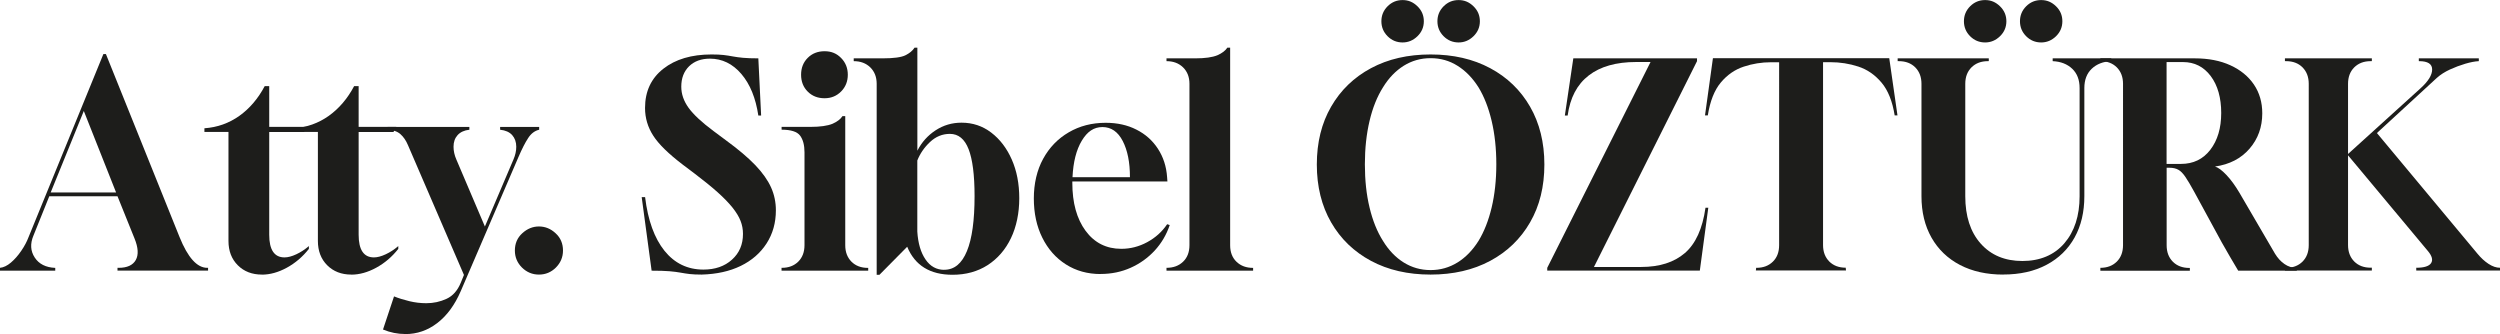
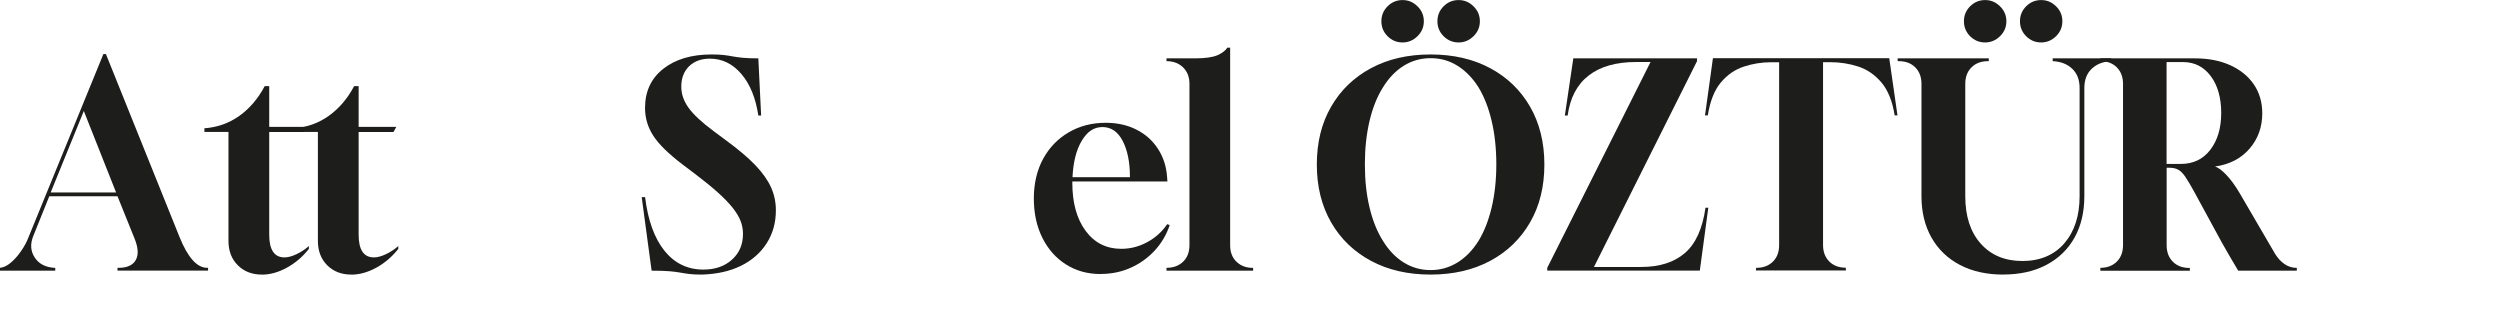
<svg xmlns="http://www.w3.org/2000/svg" id="eedc5cf8-3a67-4f70-93d9-cb700452abca" viewBox="0 0 410.44 54.84">
  <defs>
    <style>.cls-1{fill:#1d1d1b;stroke-width:0px;}</style>
  </defs>
  <path class="cls-1" d="M0,44.43v-.46c.59-.06,1.19-.35,1.79-.86.6-.51,1.17-1.15,1.7-1.93.53-.77.93-1.53,1.21-2.28l12.27-30.02h.42l12.08,30.02c1.36,3.38,2.88,5.07,4.55,5.07h.14v.46h-14.87v-.46h.19c1.39,0,2.33-.43,2.81-1.28.48-.85.41-2.04-.21-3.55l-2.79-6.92h-11.2l-2.6,6.46c-.56,1.33-.49,2.53.21,3.6.7,1.07,1.82,1.63,3.37,1.7v.46H0ZM8.32,31.6h10.74l-5.3-13.38-5.44,13.38Z" />
  <path class="cls-1" d="M42.99,45.08c-1.61,0-2.93-.51-3.95-1.53s-1.53-2.35-1.53-4v-17.89h-3.95v-.6c2.14-.15,4.05-.84,5.74-2.04,1.69-1.21,3.07-2.83,4.16-4.88h.74v6.69h6.18l-.46.84h-5.72v16.87c0,2.48.84,3.72,2.51,3.72.56,0,1.2-.17,1.93-.51.73-.34,1.42-.79,2.07-1.35v.46c-1.02,1.3-2.23,2.33-3.62,3.09-1.39.76-2.76,1.14-4.09,1.14Z" />
  <path class="cls-1" d="M57.67,45.08c-1.61,0-2.93-.51-3.95-1.53s-1.53-2.35-1.53-4v-17.89h-3.95v-.6c2.14-.15,4.05-.84,5.74-2.04,1.69-1.21,3.07-2.83,4.16-4.88h.74v6.69h6.18l-.46.84h-5.72v16.87c0,2.48.84,3.72,2.51,3.72.56,0,1.2-.17,1.93-.51.73-.34,1.42-.79,2.07-1.35v.46c-1.02,1.3-2.23,2.33-3.62,3.09-1.39.76-2.76,1.14-4.09,1.14Z" />
-   <path class="cls-1" d="M66.55,54.84c-1.27,0-2.49-.25-3.67-.74l1.81-5.44c.77.31,1.62.57,2.53.79.91.22,1.84.33,2.77.33,1.18,0,2.28-.24,3.32-.72,1.04-.48,1.82-1.37,2.35-2.67l.51-1.25-9.2-21.33c-.31-.74-.72-1.34-1.23-1.79-.51-.45-1.22-.69-2.11-.72v-.46h13.43v.46c-.84.09-1.48.39-1.93.88-.45.5-.67,1.13-.67,1.91,0,.68.15,1.38.46,2.09l4.69,11.01,4.69-11.01c.31-.71.46-1.41.46-2.09,0-.77-.23-1.41-.67-1.91-.45-.5-1.11-.79-1.98-.88v-.46h6.41v.46c-.71.16-1.32.61-1.81,1.37-.5.76-1.02,1.79-1.58,3.09l-9.48,22.03c-.99,2.29-2.28,4.04-3.86,5.25s-3.33,1.81-5.25,1.81Z" />
-   <path class="cls-1" d="M88.48,45.08c-1.08,0-2.01-.39-2.79-1.16-.77-.77-1.16-1.7-1.16-2.79,0-1.15.4-2.09,1.21-2.83.81-.74,1.72-1.12,2.74-1.12s1.94.37,2.74,1.12c.81.74,1.21,1.69,1.21,2.83,0,1.08-.39,2.01-1.16,2.79-.77.77-1.7,1.16-2.79,1.16Z" />
  <path class="cls-1" d="M115.21,45.08c-.81,0-1.46-.03-1.98-.09-.51-.06-1.02-.14-1.51-.23-.5-.09-1.1-.17-1.81-.23-.71-.06-1.69-.09-2.93-.09l-1.63-12.08h.56c.46,3.81,1.53,6.75,3.18,8.81,1.66,2.06,3.79,3.09,6.39,3.09,1.92,0,3.49-.54,4.69-1.63,1.21-1.08,1.81-2.49,1.81-4.23,0-.74-.13-1.46-.4-2.14-.26-.68-.71-1.41-1.32-2.18-.62-.77-1.44-1.62-2.46-2.53-1.02-.91-2.29-1.94-3.81-3.09l-1.91-1.44c-2.32-1.77-3.94-3.35-4.83-4.74-.9-1.39-1.35-2.91-1.35-4.55,0-2.73,1-4.87,3-6.44s4.64-2.35,7.92-2.35c.81,0,1.46.03,1.98.09.51.06,1.01.14,1.49.23.48.09,1.05.17,1.7.23.65.06,1.49.09,2.51.09l.46,9.39h-.46c-.43-2.88-1.36-5.16-2.79-6.83-1.43-1.67-3.15-2.51-5.16-2.51-1.43,0-2.56.42-3.42,1.25-.85.84-1.28,1.95-1.28,3.35,0,1.21.4,2.36,1.19,3.46.79,1.1,2.16,2.38,4.11,3.83l2,1.49c2.04,1.49,3.66,2.86,4.86,4.11,1.19,1.25,2.05,2.47,2.58,3.65.53,1.18.79,2.43.79,3.76,0,2.04-.51,3.86-1.53,5.44s-2.44,2.81-4.25,3.69-3.94,1.35-6.39,1.42Z" />
-   <path class="cls-1" d="M128.31,44.43v-.46h.05c1.12,0,2.01-.34,2.7-1.02.68-.68,1.02-1.58,1.02-2.7v-15.24c0-1.18-.24-2.09-.72-2.74-.48-.65-1.5-.98-3.04-.98v-.46h4.74c1.58,0,2.79-.17,3.62-.51.77-.34,1.32-.76,1.63-1.25h.46v21.19c0,1.12.34,2.01,1.02,2.7.68.68,1.58,1.02,2.7,1.02h.05v.46h-14.22ZM135.38,16.13c-1.12,0-2.04-.36-2.77-1.09-.73-.73-1.09-1.65-1.09-2.77s.36-2.04,1.09-2.77,1.65-1.09,2.77-1.09,1.99.37,2.72,1.12c.73.74,1.09,1.66,1.09,2.74s-.36,2-1.09,2.74c-.73.74-1.63,1.12-2.72,1.12Z" />
-   <path class="cls-1" d="M143.93,45.08V13.76c0-1.12-.35-2.01-1.05-2.7-.7-.68-1.6-1.02-2.72-1.02v-.46h4.74c1.83,0,3.08-.17,3.76-.51.68-.34,1.18-.76,1.49-1.25h.46v16.92c.71-1.39,1.71-2.51,3-3.35,1.29-.84,2.7-1.25,4.25-1.25,1.83,0,3.45.54,4.88,1.63,1.42,1.08,2.55,2.56,3.37,4.42.82,1.86,1.23,3.98,1.23,6.37s-.46,4.66-1.37,6.55c-.91,1.89-2.19,3.36-3.83,4.42-1.64,1.05-3.56,1.58-5.76,1.58-3.69,0-6.17-1.53-7.44-4.6l-4.55,4.6h-.46ZM155.03,44.29c1.64,0,2.88-1.02,3.72-3.07.84-2.04,1.25-5.05,1.25-9.02,0-3.47-.33-6.04-.98-7.71-.65-1.67-1.67-2.51-3.07-2.51-1.24,0-2.33.45-3.28,1.35-.95.9-1.63,1.91-2.07,3.02v11.67c.12,1.92.57,3.45,1.35,4.58.77,1.13,1.8,1.7,3.07,1.7Z" />
  <path class="cls-1" d="M180.69,44.99c-2.14,0-4.04-.53-5.69-1.58-1.66-1.05-2.95-2.52-3.88-4.39-.93-1.87-1.39-4.02-1.39-6.44s.51-4.65,1.53-6.51c1.02-1.86,2.42-3.31,4.21-4.35,1.78-1.04,3.8-1.56,6.06-1.56,1.89,0,3.57.37,5.04,1.12,1.47.74,2.65,1.79,3.53,3.14.88,1.35,1.39,2.9,1.51,4.67l.05.7h-15.61v.23c0,3.29.73,5.91,2.18,7.88,1.46,1.97,3.41,2.95,5.86,2.95,1.49,0,2.9-.36,4.25-1.09,1.35-.73,2.44-1.71,3.28-2.95l.42.14c-.53,1.58-1.35,2.97-2.46,4.18-1.12,1.21-2.43,2.15-3.95,2.83-1.52.68-3.16,1.02-4.93,1.02ZM176.08,29.09h9.43c0-2.45-.4-4.43-1.19-5.95-.79-1.52-1.9-2.28-3.32-2.28s-2.49.74-3.39,2.23c-.9,1.49-1.41,3.49-1.53,6Z" />
  <path class="cls-1" d="M191.51,44.43v-.46c1.12,0,2.02-.33,2.72-1,.7-.67,1.05-1.57,1.05-2.72V13.76c0-1.12-.35-2.01-1.05-2.7-.7-.68-1.6-1.02-2.72-1.02v-.46h4.74c1.58,0,2.79-.17,3.62-.51.77-.34,1.32-.76,1.63-1.25h.46v32.44c0,1.15.35,2.05,1.05,2.72.7.67,1.6,1,2.72,1v.46h-14.22Z" />
  <path class="cls-1" d="M234.87,45.08c-3.72,0-6.98-.75-9.78-2.25-2.8-1.5-4.99-3.61-6.55-6.32-1.56-2.71-2.35-5.88-2.35-9.5s.78-6.79,2.35-9.5c1.56-2.71,3.75-4.82,6.55-6.32,2.8-1.5,6.06-2.25,9.78-2.25s6.98.75,9.78,2.25c2.8,1.5,4.99,3.61,6.55,6.32,1.56,2.71,2.35,5.88,2.35,9.5s-.78,6.79-2.35,9.5c-1.56,2.71-3.75,4.82-6.55,6.32-2.8,1.5-6.07,2.25-9.78,2.25ZM234.87,44.34c1.61,0,3.08-.42,4.42-1.25s2.48-2.01,3.44-3.53c.93-1.52,1.65-3.35,2.16-5.48.51-2.14.77-4.51.77-7.11s-.26-4.98-.77-7.13c-.51-2.15-1.23-3.99-2.16-5.51-.96-1.52-2.11-2.7-3.44-3.53-1.33-.84-2.8-1.25-4.42-1.25s-3.08.42-4.42,1.25c-1.33.84-2.46,2.01-3.39,3.53-.96,1.52-1.7,3.35-2.21,5.51-.51,2.15-.77,4.53-.77,7.13s.25,4.97.77,7.11c.51,2.14,1.25,3.97,2.21,5.48.93,1.52,2.06,2.7,3.39,3.53s2.8,1.25,4.42,1.25ZM230.27,6.97c-.96,0-1.78-.34-2.46-1.02-.68-.68-1.02-1.5-1.02-2.46s.34-1.78,1.02-2.46c.68-.68,1.5-1.02,2.46-1.02s1.74.34,2.44,1.02c.7.68,1.05,1.5,1.05,2.46s-.35,1.78-1.05,2.46c-.7.68-1.51,1.02-2.44,1.02ZM239.47,6.97c-.96,0-1.78-.34-2.46-1.02-.68-.68-1.02-1.5-1.02-2.46s.34-1.78,1.02-2.46c.68-.68,1.5-1.02,2.46-1.02s1.74.34,2.44,1.02c.7.68,1.05,1.5,1.05,2.46s-.35,1.78-1.05,2.46c-.7.68-1.51,1.02-2.44,1.02Z" />
  <path class="cls-1" d="M254.02,44.43v-.46l16.96-33.79h-2.37c-3.28,0-5.88.74-7.78,2.21-1.91,1.47-3.06,3.66-3.46,6.58h-.46l1.39-9.39h20.31v.46l-16.92,33.79h7.76c3,0,5.39-.76,7.16-2.28,1.77-1.52,2.9-4,3.39-7.44h.46l-1.39,10.32h-25.05Z" />
  <path class="cls-1" d="M288.27,44.43l.05-.46h.05c1.12,0,2.01-.34,2.7-1.02s1.02-1.58,1.02-2.7V10.22h-1.35c-1.52,0-3.01.24-4.46.72-1.46.48-2.71,1.35-3.76,2.6-1.05,1.25-1.77,3.06-2.14,5.41h-.46l1.3-9.39h28.95l1.35,9.39h-.46c-.37-2.32-1.09-4.12-2.16-5.39-1.07-1.27-2.34-2.15-3.81-2.63-1.47-.48-3-.72-4.58-.72h-1.21v30.02c0,1.12.34,2.01,1.02,2.7.68.68,1.58,1.02,2.7,1.02l.05.46h-14.78Z" />
  <path class="cls-1" d="M328.89,45.08c-2.73,0-5.1-.53-7.11-1.58s-3.57-2.55-4.67-4.48c-1.1-1.94-1.65-4.21-1.65-6.81V13.76c0-1.12-.34-2.01-1.02-2.7-.68-.68-1.58-1.02-2.7-1.02h-.19v-.46h14.96v.46h-.14c-1.12,0-2.01.34-2.7,1.02-.68.68-1.02,1.58-1.02,2.7v18.45c0,3.28.84,5.88,2.53,7.78s3.97,2.86,6.85,2.86,5.21-.97,6.88-2.9c1.67-1.94,2.51-4.52,2.51-7.74V14.45c0-1.33-.4-2.39-1.21-3.16-.81-.77-1.88-1.19-3.21-1.25v-.46h9.62v.46c-1.33.06-2.4.48-3.21,1.25-.81.77-1.21,1.83-1.21,3.16v17.75c0,2.6-.53,4.86-1.6,6.79-1.07,1.92-2.6,3.42-4.6,4.48-2,1.07-4.38,1.6-7.13,1.6ZM325.91,6.97c-.96,0-1.78-.34-2.46-1.02-.68-.68-1.02-1.5-1.02-2.46s.34-1.78,1.02-2.46c.68-.68,1.5-1.02,2.46-1.02s1.74.34,2.44,1.02c.7.68,1.05,1.5,1.05,2.46s-.35,1.78-1.05,2.46c-.7.68-1.51,1.02-2.44,1.02ZM335.11,6.97c-.96,0-1.78-.34-2.46-1.02-.68-.68-1.02-1.5-1.02-2.46s.34-1.78,1.02-2.46c.68-.68,1.5-1.02,2.46-1.02s1.74.34,2.44,1.02c.7.68,1.04,1.5,1.04,2.46s-.35,1.78-1.04,2.46c-.7.68-1.51,1.02-2.44,1.02Z" />
  <path class="cls-1" d="M344.83,44.43v-.46c1.12,0,2.01-.34,2.7-1.02.68-.68,1.02-1.58,1.02-2.7V13.76c0-1.12-.34-2.01-1.02-2.7-.68-.68-1.58-1.02-2.7-1.02v-.46h15.52c2.23,0,4.17.38,5.83,1.14,1.66.76,2.94,1.81,3.86,3.16.91,1.35,1.37,2.92,1.37,4.72,0,2.26-.7,4.2-2.09,5.81-1.39,1.61-3.28,2.59-5.67,2.93.53.16,1.15.62,1.88,1.39.73.77,1.43,1.74,2.11,2.88l5.86,10.04c.43.71.95,1.28,1.56,1.7.6.42,1.28.63,2.02.63v.46h-9.62c-.43-.71-.89-1.49-1.37-2.32-.48-.84-.92-1.61-1.33-2.32l-4.55-8.36c-.56-1.02-1.03-1.82-1.42-2.39-.39-.57-.77-.97-1.16-1.18-.39-.22-.88-.33-1.46-.33h-.46v12.73c0,1.12.34,2.01,1.02,2.7.68.68,1.58,1.02,2.7,1.02h.09v.46h-14.69ZM355.7,26.91h2.37c2.01,0,3.62-.77,4.81-2.32,1.19-1.55,1.79-3.56,1.79-6.04s-.57-4.53-1.72-6.06-2.66-2.3-4.55-2.3h-2.7v16.73Z" />
-   <path class="cls-1" d="M375.13,44.43v-.46h.19c1.12,0,2.01-.34,2.7-1.02.68-.68,1.02-1.58,1.02-2.7V13.76c0-1.12-.34-2.01-1.02-2.7-.68-.68-1.58-1.02-2.7-1.02h-.19v-.46h14.27v.46h-.19c-1.12,0-2.01.34-2.7,1.02-.68.68-1.02,1.58-1.02,2.7v11.52l11.9-10.78c1.27-1.15,1.91-2.18,1.91-3.09s-.71-1.37-2.14-1.37h-.05v-.46h9.85v.46c-.62.03-1.36.17-2.21.42-.85.25-1.7.57-2.53.95-.84.39-1.55.84-2.14,1.37l-9.85,9.06,16.5,19.8c.56.68,1.16,1.24,1.81,1.67.65.43,1.29.65,1.91.65v.46h-13.76v-.46c1.3,0,2.11-.26,2.44-.77.33-.51.15-1.17-.53-1.98l-13.11-15.71v14.73c0,1.12.34,2.01,1.02,2.7.68.68,1.58,1.02,2.7,1.02h.19v.46h-14.27Z" />
</svg>